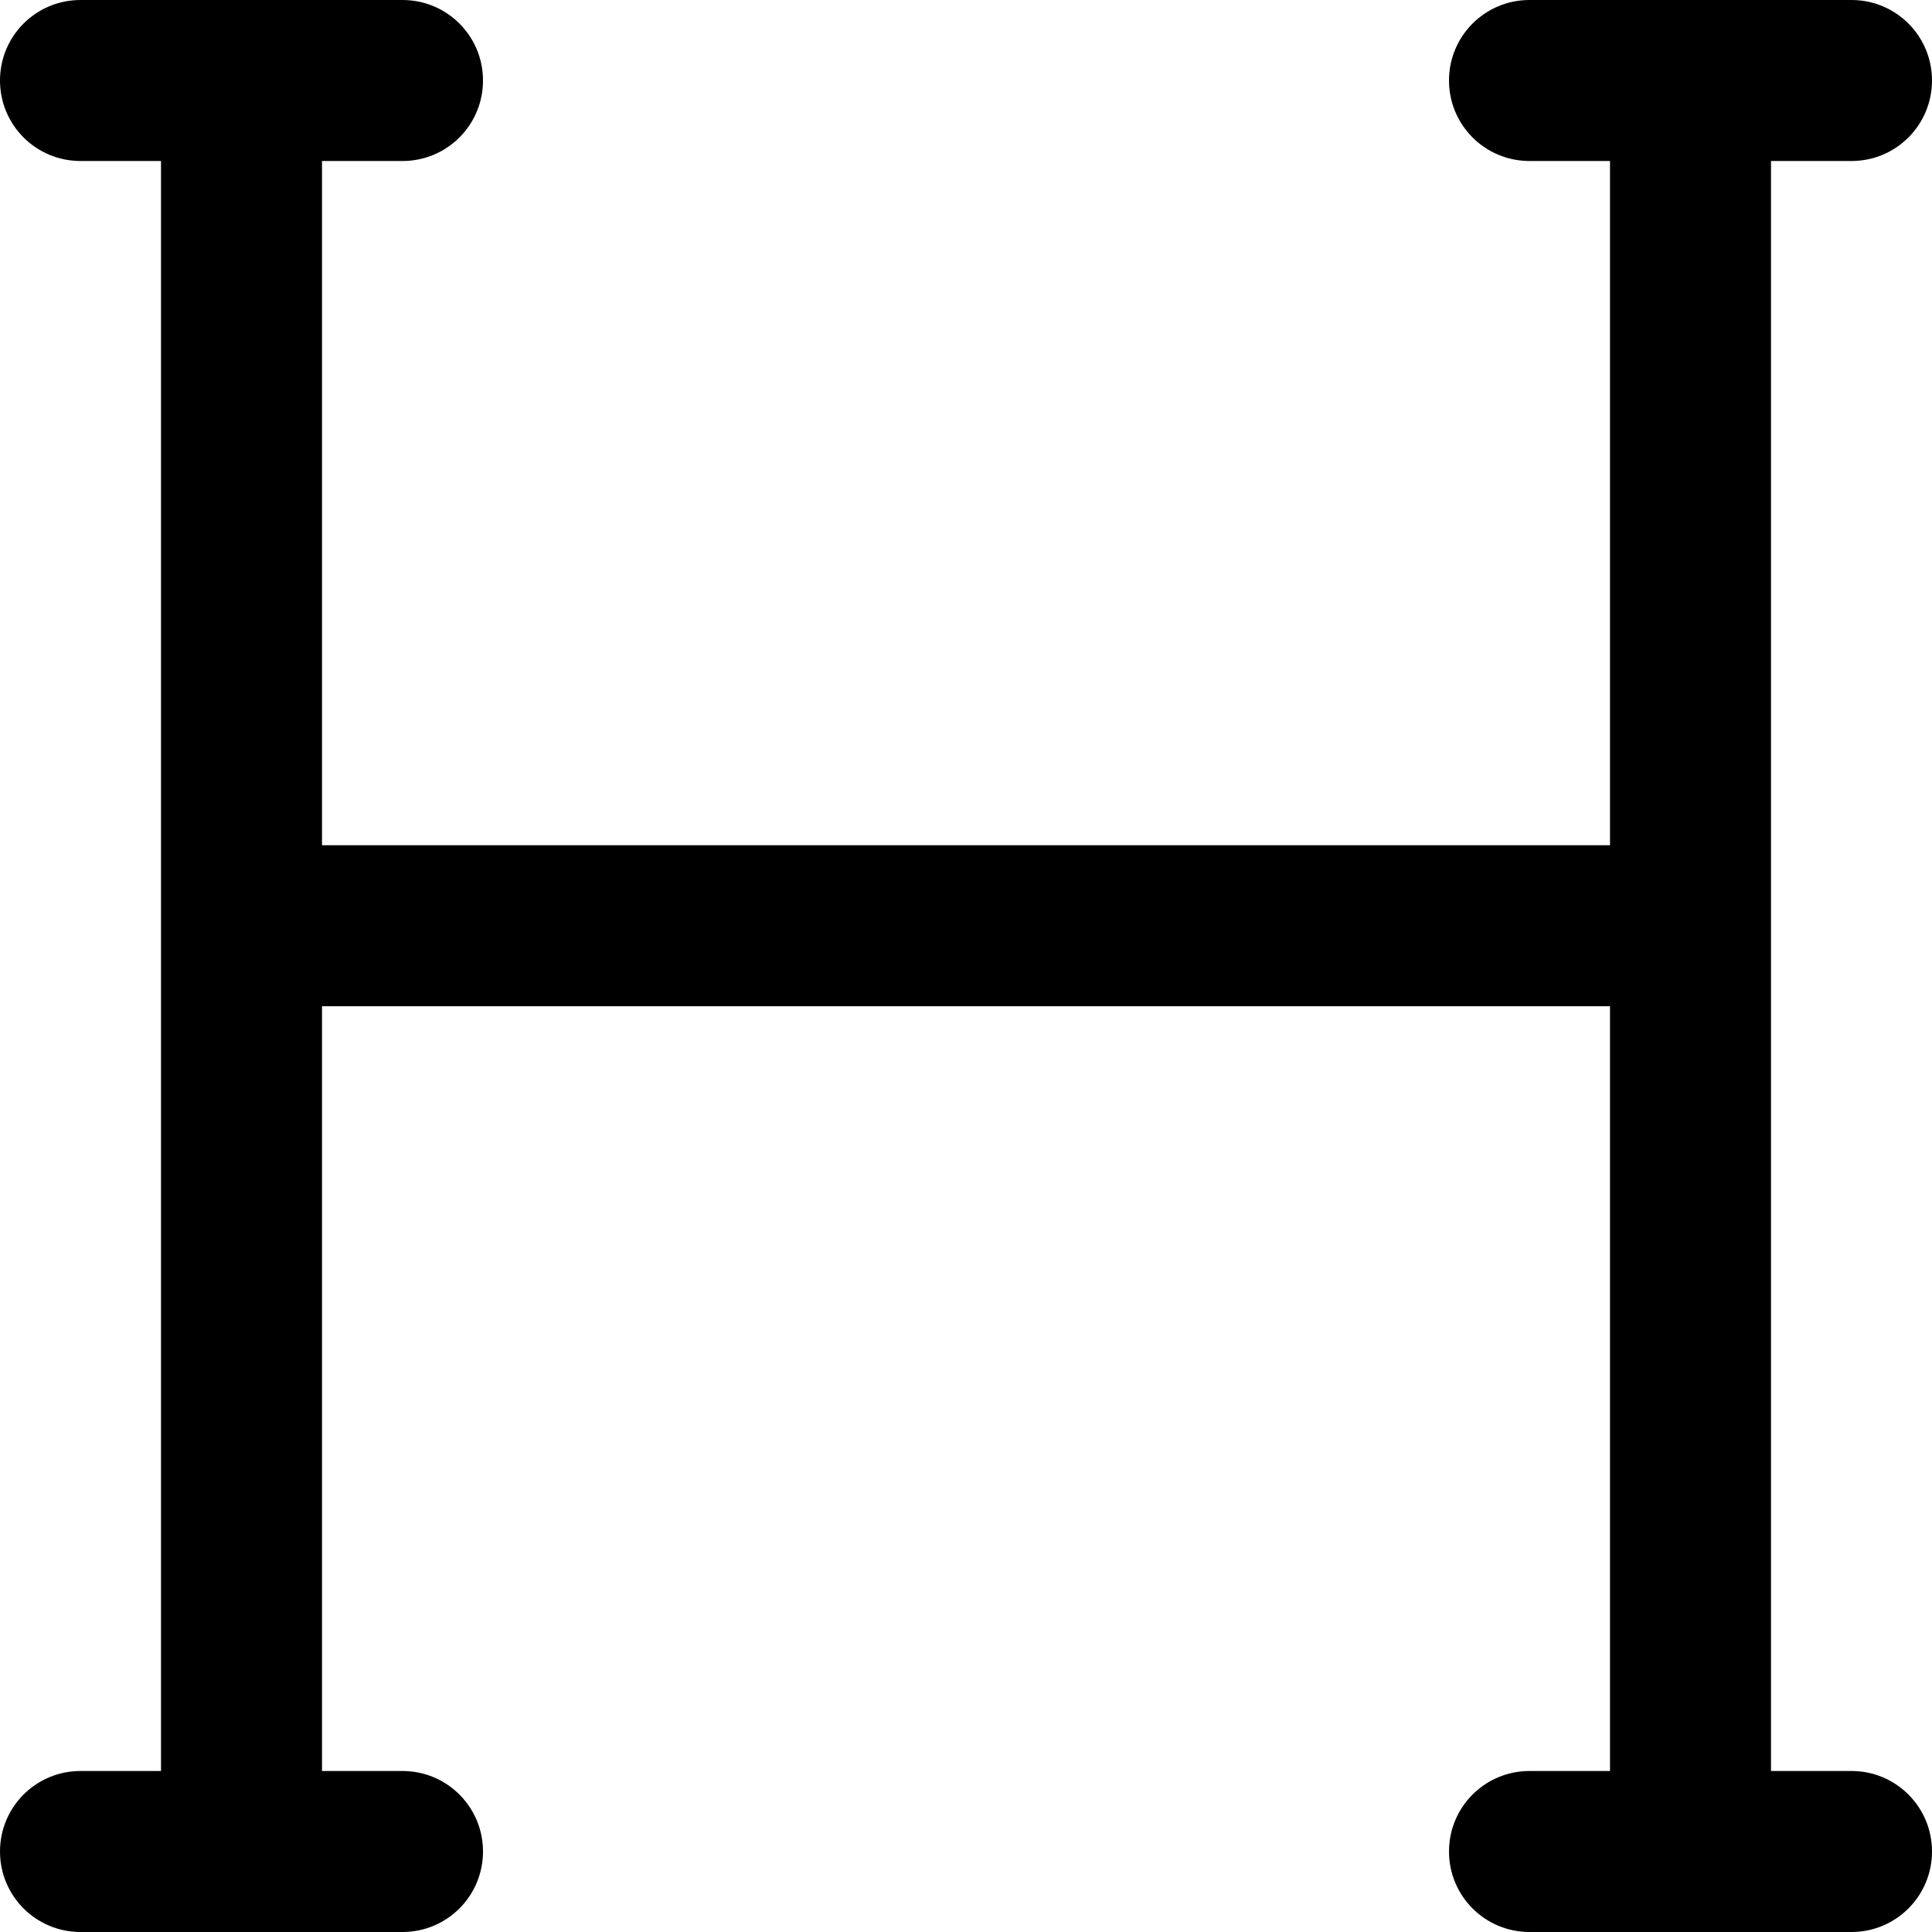
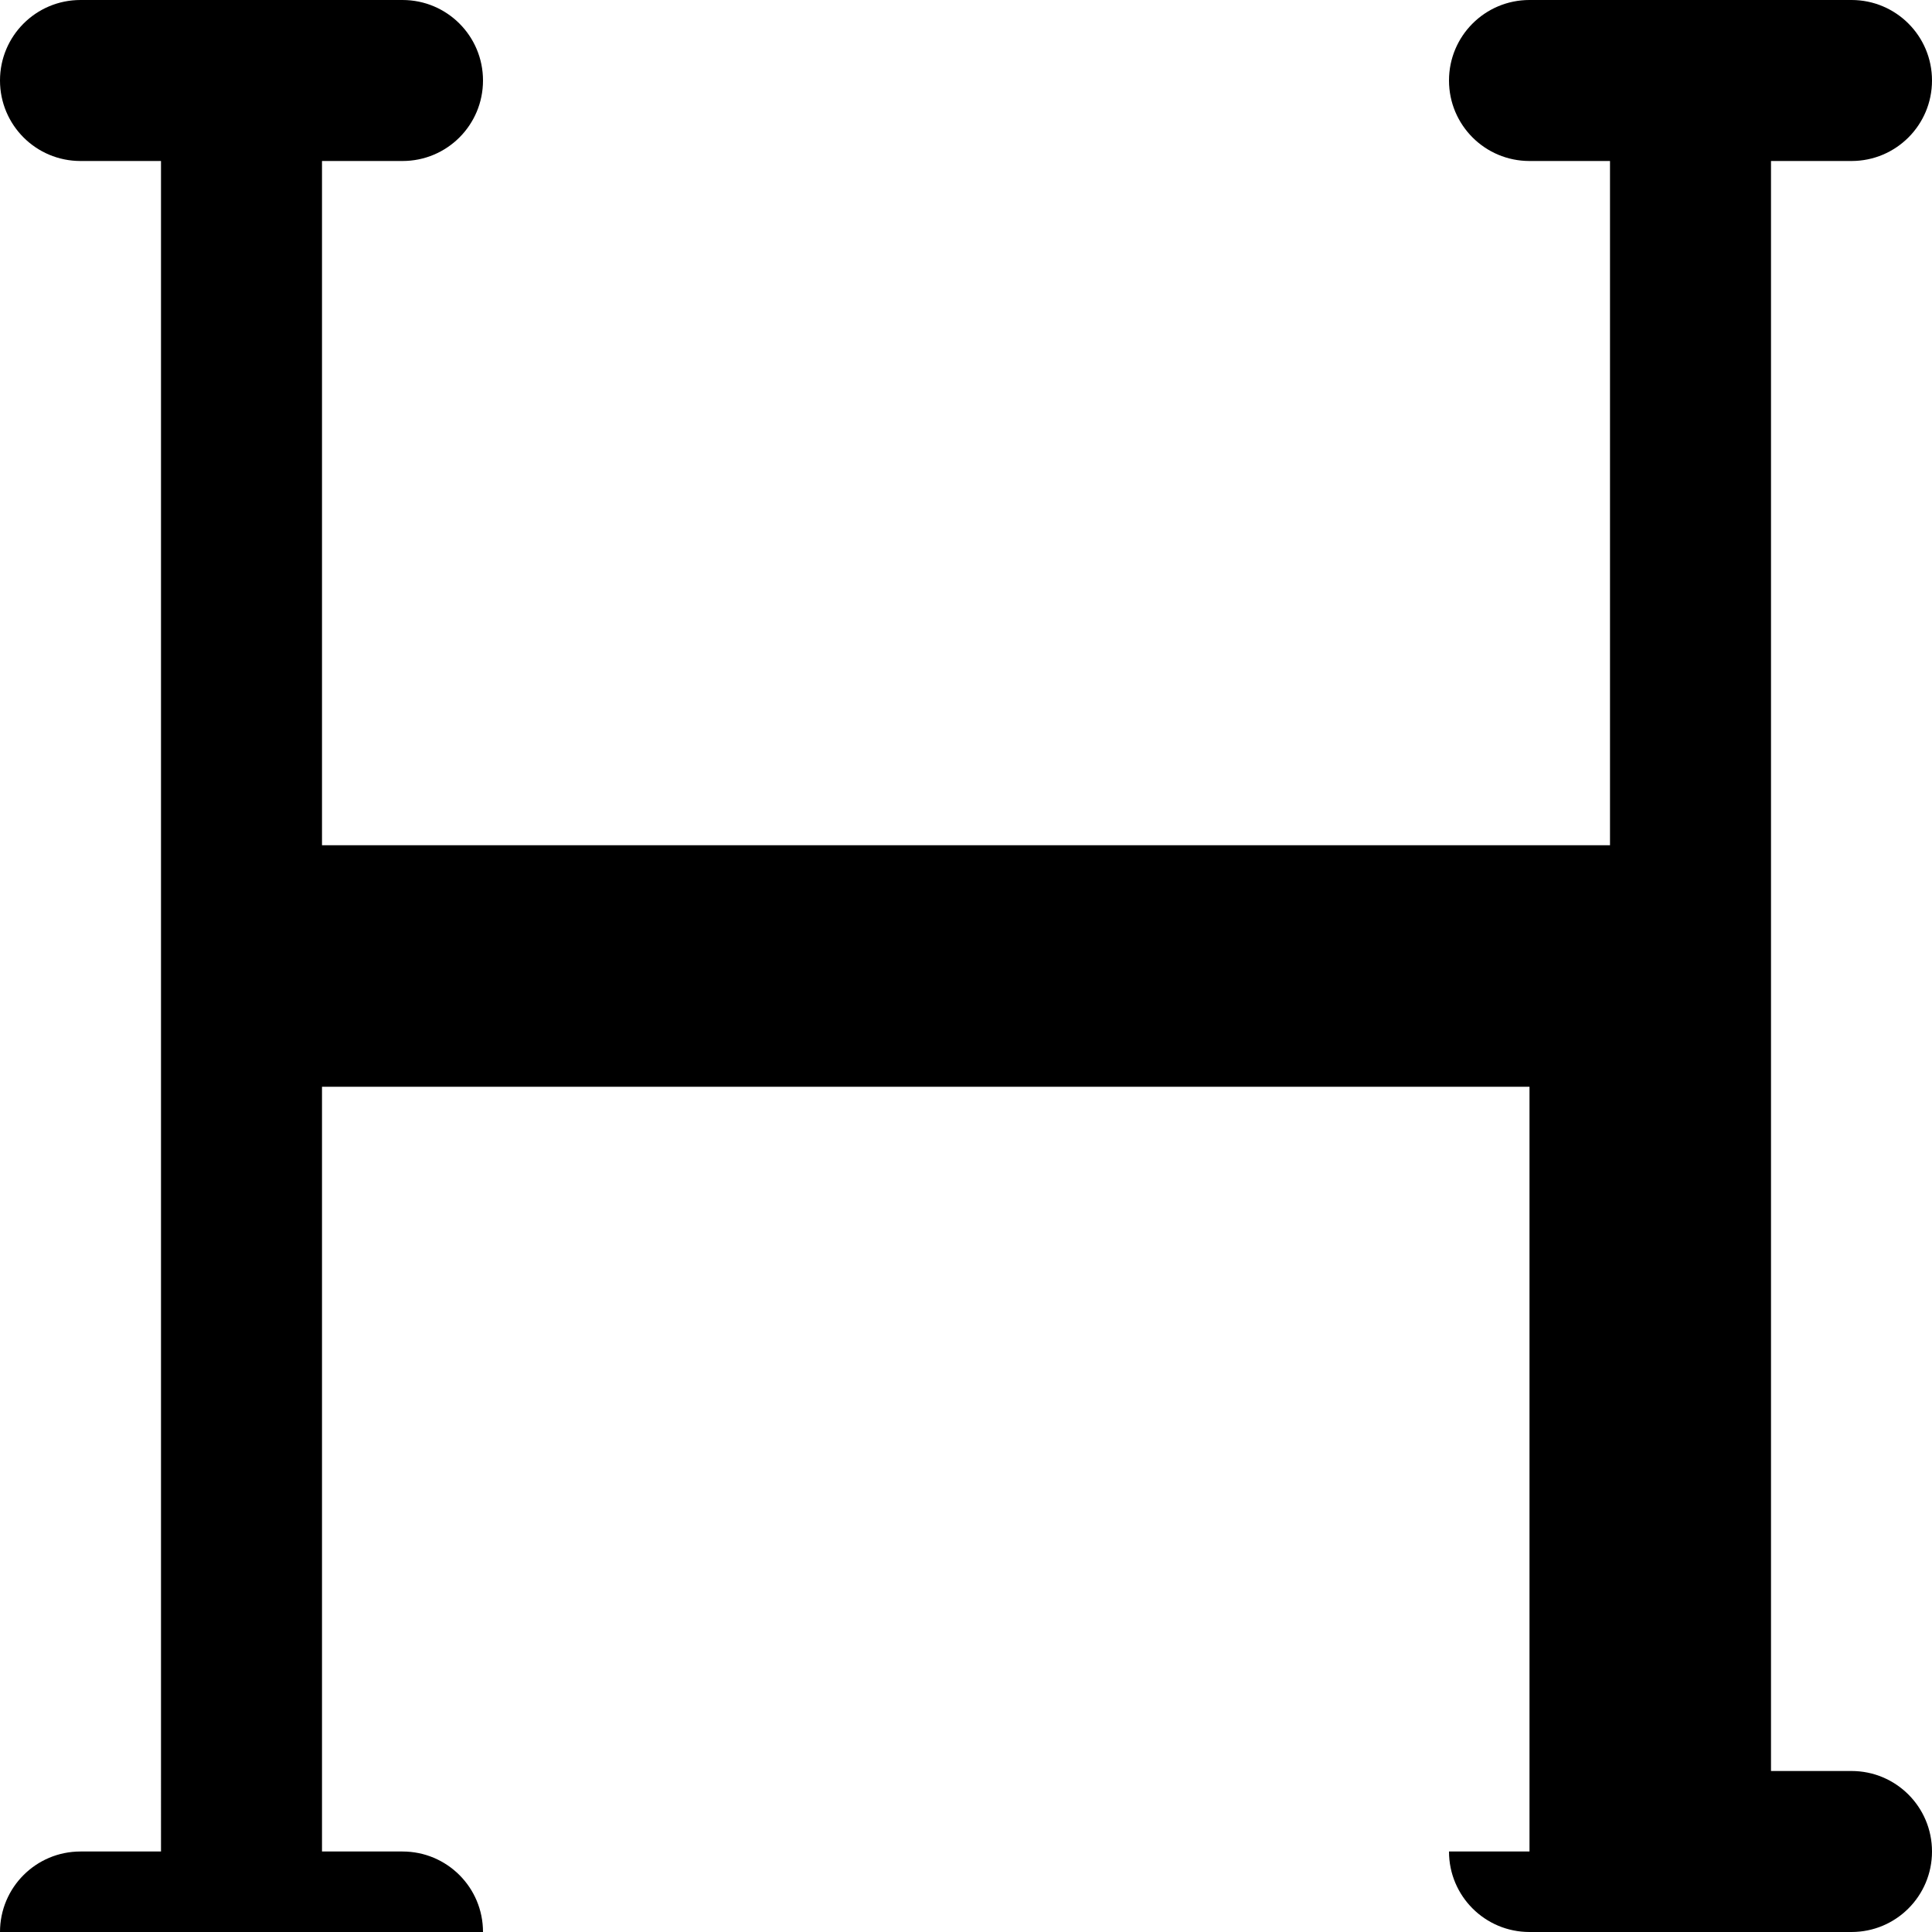
<svg xmlns="http://www.w3.org/2000/svg" id="Layer_1" data-name="Layer 1" viewBox="0 0 24 24" width="512" height="512">
-   <path d="m24,23c0,.553-.447,1-1,1h-4c-.553,0-1-.447-1-1s.447-1,1-1h1v-9.5H4v9.5h1c.553,0,1,.447,1,1s-.447,1-1,1H1c-.553,0-1-.447-1-1s.447-1,1-1h1V2h-1c-.553,0-1-.447-1-1S.447,0,1,0h4c.553,0,1,.447,1,1s-.447,1-1,1h-1v8.5h16V2h-1c-.553,0-1-.447-1-1s.447-1,1-1h4c.553,0,1,.447,1,1s-.447,1-1,1h-1v20h1c.553,0,1,.447,1,1Z" />
+   <path d="m24,23c0,.553-.447,1-1,1h-4c-.553,0-1-.447-1-1h1v-9.5H4v9.5h1c.553,0,1,.447,1,1s-.447,1-1,1H1c-.553,0-1-.447-1-1s.447-1,1-1h1V2h-1c-.553,0-1-.447-1-1S.447,0,1,0h4c.553,0,1,.447,1,1s-.447,1-1,1h-1v8.5h16V2h-1c-.553,0-1-.447-1-1s.447-1,1-1h4c.553,0,1,.447,1,1s-.447,1-1,1h-1v20h1c.553,0,1,.447,1,1Z" />
</svg>